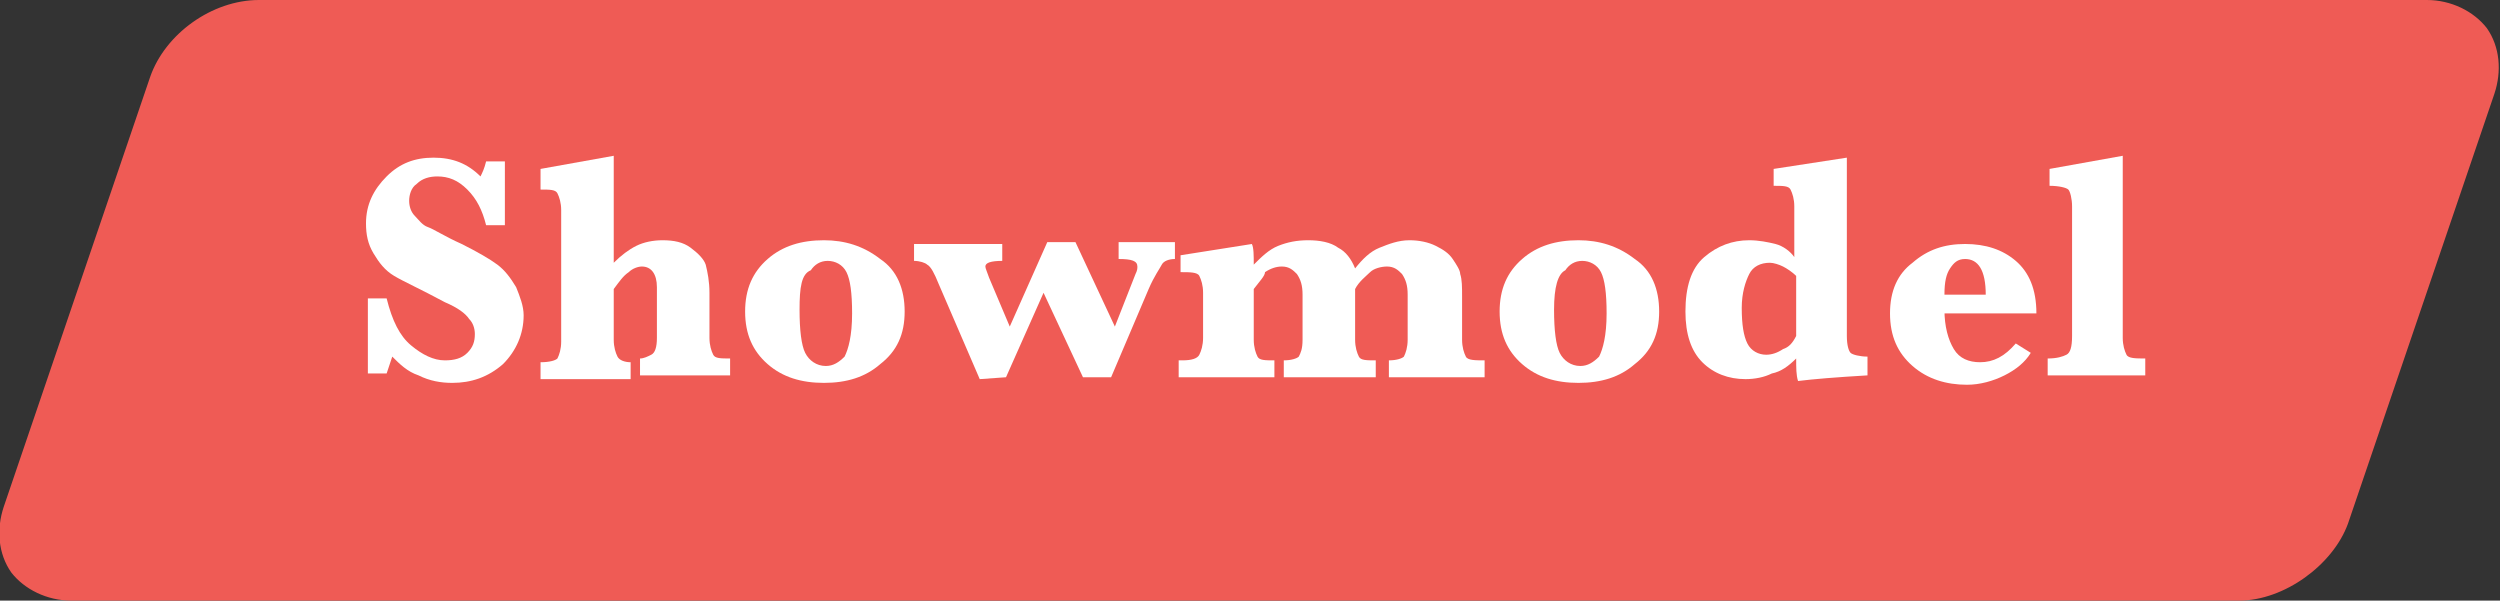
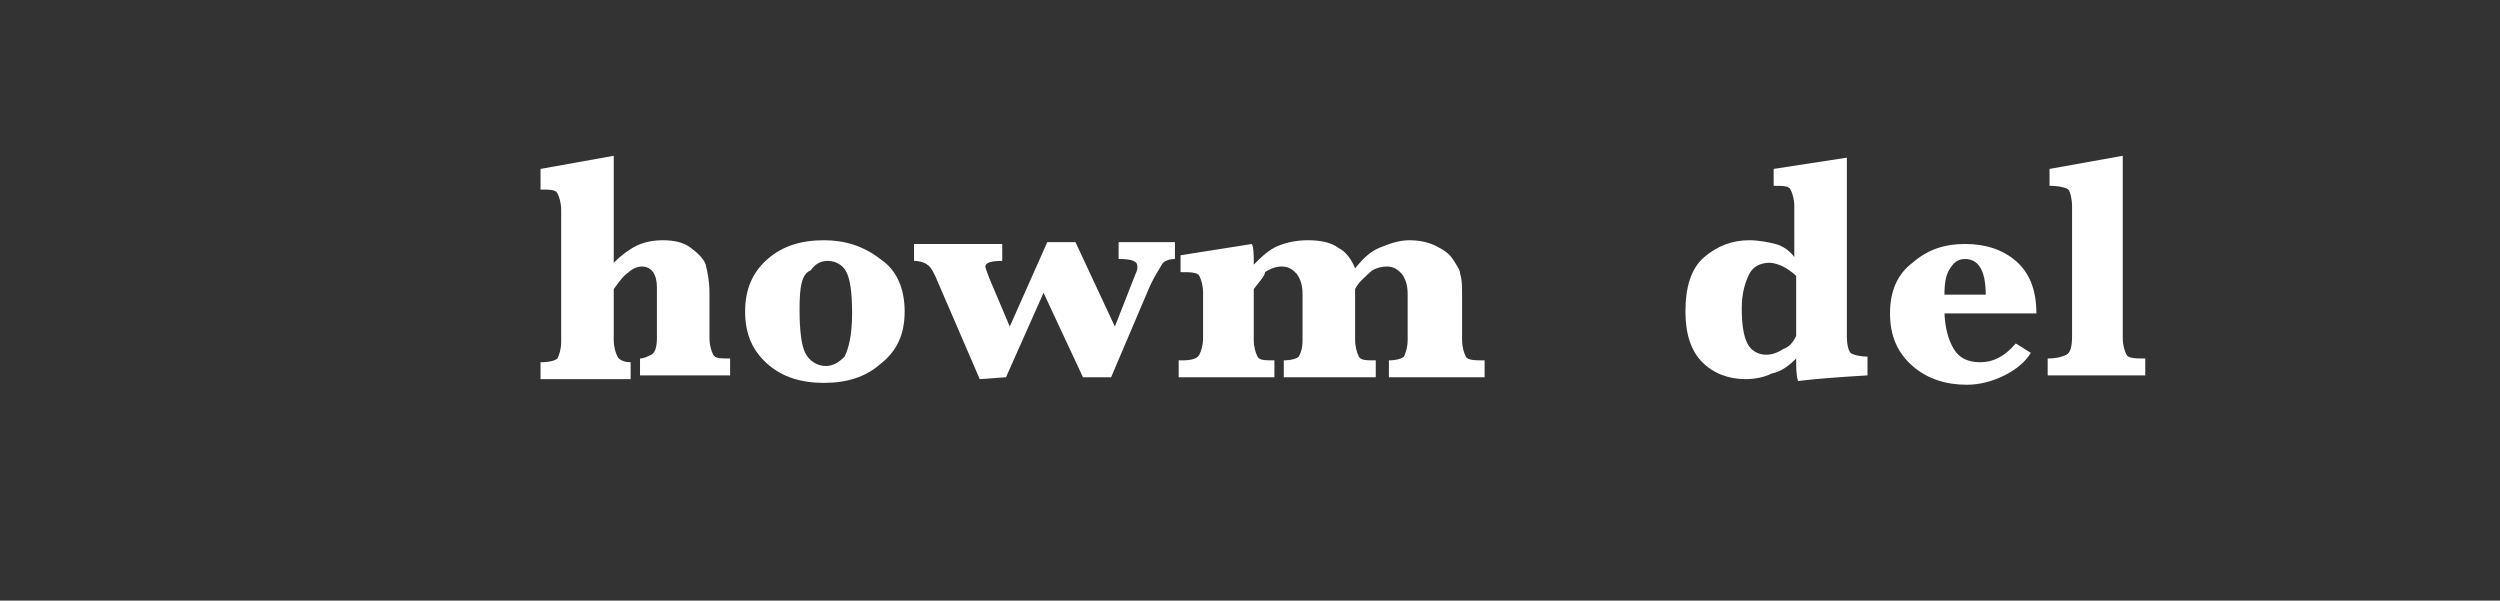
<svg xmlns="http://www.w3.org/2000/svg" version="1.1" id="Laag_1" x="0px" y="0px" viewBox="0 0 133.2 32" style="enable-background:new 0 0 133.2 32;" xml:space="preserve">
  <rect x="0" y="0" width="133.2" height="32" fill="#333333" stroke="none" />
  <style type="text/css">
	.st0{fill:#EF5B55;}
	.st1{fill:none;}
	.st2{enable-background:new    ;}
	.st3{fill:#FFFFFF;}
</style>
  <g>
    <g>
      <g>
        <g>
          <g>
-             <path class="st0" d="M119.3,32H3.8c-1.3,0-2.5-0.6-3.2-1.5c-0.7-1-0.8-2.3-0.4-3.5L8,4.1C8.8,1.8,11.3,0,13.8,0h115.5       c1.3,0,2.5,0.6,3.2,1.5c0.7,1,0.8,2.3,0.4,3.5l-7.8,22.9C124.3,30.1,121.7,32,119.3,32z" />
-           </g>
+             </g>
        </g>
      </g>
    </g>
-     <path class="st1" d="M147.5,29.7H-14.4c-0.2,0-0.4-0.2-0.4-0.4V8.7c0-0.2,0.2-0.4,0.4-0.4h161.9c0.2,0,0.4,0.2,0.4,0.4v20.6   C147.9,29.5,147.7,29.7,147.5,29.7z" />
    <g class="st2">
-       <path class="st3" d="M19.6,19.9v-4h1c0.3,1.2,0.7,2,1.3,2.5c0.6,0.5,1.2,0.8,1.8,0.8c0.5,0,0.9-0.1,1.2-0.4s0.4-0.6,0.4-1    c0-0.3-0.1-0.6-0.3-0.8c-0.2-0.3-0.6-0.6-1.3-0.9c-1.3-0.7-2.2-1.1-2.7-1.4c-0.5-0.3-0.8-0.7-1.1-1.2c-0.3-0.5-0.4-1-0.4-1.6    c0-1,0.4-1.8,1.1-2.5s1.5-1,2.5-1c1,0,1.8,0.3,2.5,1c0.1-0.2,0.2-0.4,0.3-0.8h1V12h-1c-0.2-0.8-0.5-1.4-1-1.9s-1-0.7-1.6-0.7    c-0.4,0-0.8,0.1-1.1,0.4c-0.3,0.2-0.4,0.6-0.4,0.9c0,0.3,0.1,0.6,0.3,0.8c0.2,0.2,0.4,0.5,0.7,0.6s0.9,0.5,1.8,0.9    c0.8,0.4,1.5,0.8,1.9,1.1s0.7,0.7,1,1.2c0.2,0.5,0.4,1,0.4,1.5c0,1-0.4,1.9-1.1,2.6c-0.8,0.7-1.7,1-2.7,1c-0.6,0-1.2-0.1-1.8-0.4    c-0.6-0.2-1-0.6-1.4-1c-0.1,0.3-0.2,0.6-0.3,0.9L19.6,19.9L19.6,19.9z" />
      <path class="st3" d="M32.7,15.4v2.7c0,0.4,0.1,0.7,0.2,0.9c0.1,0.2,0.4,0.3,0.7,0.3v0.9h-4.8v-0.9c0.5,0,0.8-0.1,0.9-0.2    c0.1-0.2,0.2-0.5,0.2-0.9v-7c0-0.4-0.1-0.7-0.2-0.9c-0.1-0.2-0.4-0.2-0.9-0.2V9l3.9-0.7V14c0.4-0.4,0.8-0.7,1.2-0.9    s0.9-0.3,1.4-0.3c0.6,0,1.1,0.1,1.5,0.4c0.4,0.3,0.7,0.6,0.8,0.9c0.1,0.4,0.2,0.9,0.2,1.5V18c0,0.4,0.1,0.7,0.2,0.9    c0.1,0.2,0.4,0.2,0.9,0.2V20h-4.8v-0.9c0.2,0,0.4-0.1,0.6-0.2S35,18.5,35,18v-2.7c0-0.7-0.3-1.1-0.8-1.1c-0.2,0-0.5,0.1-0.7,0.3    C33.2,14.7,33,15,32.7,15.4z" />
      <path class="st3" d="M39.7,16.6c0-1.2,0.4-2.1,1.2-2.8s1.8-1,3-1c1.1,0,2.1,0.3,3,1c0.9,0.6,1.3,1.6,1.3,2.8s-0.4,2.1-1.3,2.8    c-0.8,0.7-1.8,1-3,1s-2.2-0.3-3-1C40.1,18.7,39.7,17.8,39.7,16.6z M42.6,16.5c0,1.1,0.1,1.9,0.3,2.3c0.2,0.4,0.6,0.7,1.1,0.7    c0.4,0,0.7-0.2,1-0.5c0.2-0.4,0.4-1.1,0.4-2.3c0-1.1-0.1-1.8-0.3-2.2s-0.6-0.6-1-0.6s-0.7,0.2-0.9,0.5    C42.7,14.6,42.6,15.3,42.6,16.5z" />
      <path class="st3" d="M52.2,20.2L50,15.1c-0.2-0.5-0.4-0.9-0.6-1c-0.1-0.1-0.4-0.2-0.7-0.2V13h4.7v0.9c-0.6,0-0.9,0.1-0.9,0.3    c0,0.1,0.1,0.3,0.2,0.6l1.1,2.6l2-4.5h1.5l2.1,4.5l1.1-2.8c0.1-0.2,0.1-0.3,0.1-0.4c0-0.3-0.3-0.4-1-0.4v-0.9h3v0.9    c-0.3,0-0.6,0.1-0.7,0.3s-0.4,0.6-0.7,1.3l-2,4.7h-1.5l-2.1-4.5l-2,4.5L52.2,20.2L52.2,20.2z" />
      <path class="st3" d="M66.8,15.4v2.7c0,0.4,0.1,0.7,0.2,0.9s0.4,0.2,0.9,0.2v0.9h-5.1v-0.9H63c0.5,0,0.8-0.1,0.9-0.3    s0.2-0.5,0.2-0.9v-2.4c0-0.4-0.1-0.7-0.2-0.9s-0.5-0.2-1-0.2v-0.9l3.8-0.6c0.1,0.2,0.1,0.6,0.1,1.1c0.4-0.4,0.8-0.8,1.3-1    s1-0.3,1.6-0.3s1.2,0.1,1.6,0.4c0.4,0.2,0.7,0.6,0.9,1.1c0.4-0.5,0.8-0.9,1.3-1.1s1-0.4,1.6-0.4c0.5,0,1,0.1,1.4,0.3    s0.7,0.4,0.9,0.7c0.2,0.3,0.4,0.6,0.4,0.8c0.1,0.3,0.1,0.7,0.1,1.2v2.3c0,0.4,0.1,0.7,0.2,0.9s0.5,0.2,1,0.2v0.9H74v-0.9    c0.4,0,0.7-0.1,0.8-0.2c0.1-0.2,0.2-0.5,0.2-0.9v-2.4c0-0.5-0.1-0.8-0.3-1.1c-0.2-0.2-0.4-0.4-0.8-0.4c-0.3,0-0.7,0.1-0.9,0.3    s-0.6,0.5-0.8,0.9v2.7c0,0.4,0.1,0.7,0.2,0.9s0.4,0.2,0.9,0.2v0.9h-4.9v-0.9c0.4,0,0.7-0.1,0.8-0.2c0.1-0.2,0.2-0.4,0.2-0.9v-2.4    c0-0.5-0.1-0.8-0.3-1.1c-0.2-0.2-0.4-0.4-0.8-0.4c-0.3,0-0.6,0.1-0.9,0.3C67.4,14.7,67.1,15,66.8,15.4z" />
-       <path class="st3" d="M79.9,16.6c0-1.2,0.4-2.1,1.2-2.8c0.8-0.7,1.8-1,3-1c1.1,0,2.1,0.3,3,1c0.9,0.6,1.3,1.6,1.3,2.8    s-0.4,2.1-1.3,2.8c-0.8,0.7-1.8,1-3,1s-2.2-0.3-3-1C80.3,18.7,79.9,17.8,79.9,16.6z M82.8,16.5c0,1.1,0.1,1.9,0.3,2.3    c0.2,0.4,0.6,0.7,1.1,0.7c0.4,0,0.7-0.2,1-0.5c0.2-0.4,0.4-1.1,0.4-2.3c0-1.1-0.1-1.8-0.3-2.2s-0.6-0.6-1-0.6s-0.7,0.2-0.9,0.5    C83,14.6,82.8,15.3,82.8,16.5z" />
      <path class="st3" d="M95.7,19.1c-0.4,0.4-0.8,0.7-1.3,0.8c-0.4,0.2-0.9,0.3-1.4,0.3c-0.9,0-1.7-0.3-2.3-0.9    c-0.6-0.6-0.9-1.5-0.9-2.7c0-1.3,0.3-2.3,1-2.9s1.5-0.9,2.4-0.9c0.5,0,1,0.1,1.4,0.2s0.8,0.4,1,0.7V11c0-0.4-0.1-0.7-0.2-0.9    S95,9.9,94.5,9.9V9l3.9-0.6v9.5c0,0.5,0.1,0.8,0.2,0.9s0.5,0.2,0.9,0.2v1c-1.7,0.1-2.9,0.2-3.7,0.3C95.7,20,95.7,19.6,95.7,19.1z     M95.7,17.9v-3.2c-0.2-0.2-0.5-0.4-0.7-0.5S94.5,14,94.3,14c-0.5,0-0.9,0.2-1.1,0.6c-0.2,0.4-0.4,1-0.4,1.8c0,0.9,0.1,1.5,0.3,1.9    s0.6,0.6,1,0.6c0.3,0,0.6-0.1,0.9-0.3C95.3,18.5,95.5,18.3,95.7,17.9z" />
      <path class="st3" d="M103.6,16.5c0,0.9,0.2,1.6,0.5,2.1s0.8,0.7,1.4,0.7c0.7,0,1.3-0.3,1.9-1l0.8,0.5c-0.3,0.5-0.8,0.9-1.4,1.2    s-1.3,0.5-2,0.5c-1.1,0-2.1-0.3-2.9-1s-1.2-1.6-1.2-2.8s0.4-2.1,1.2-2.7c0.8-0.7,1.7-1,2.8-1c1.1,0,2,0.3,2.7,0.9s1.1,1.5,1.1,2.8    h-4.9V16.5z M103.6,15.7h2.2c0-1.3-0.4-1.9-1.1-1.9c-0.4,0-0.6,0.2-0.8,0.5C103.7,14.6,103.6,15,103.6,15.7z" />
      <path class="st3" d="M113.1,8.3V18c0,0.4,0.1,0.7,0.2,0.9s0.5,0.2,1,0.2V20h-5.2v-0.9c0.5,0,0.8-0.1,1-0.2c0.2-0.1,0.3-0.4,0.3-1    V11c0-0.4-0.1-0.8-0.2-0.9s-0.5-0.2-1-0.2V9L113.1,8.3z" />
    </g>
  </g>
</svg>